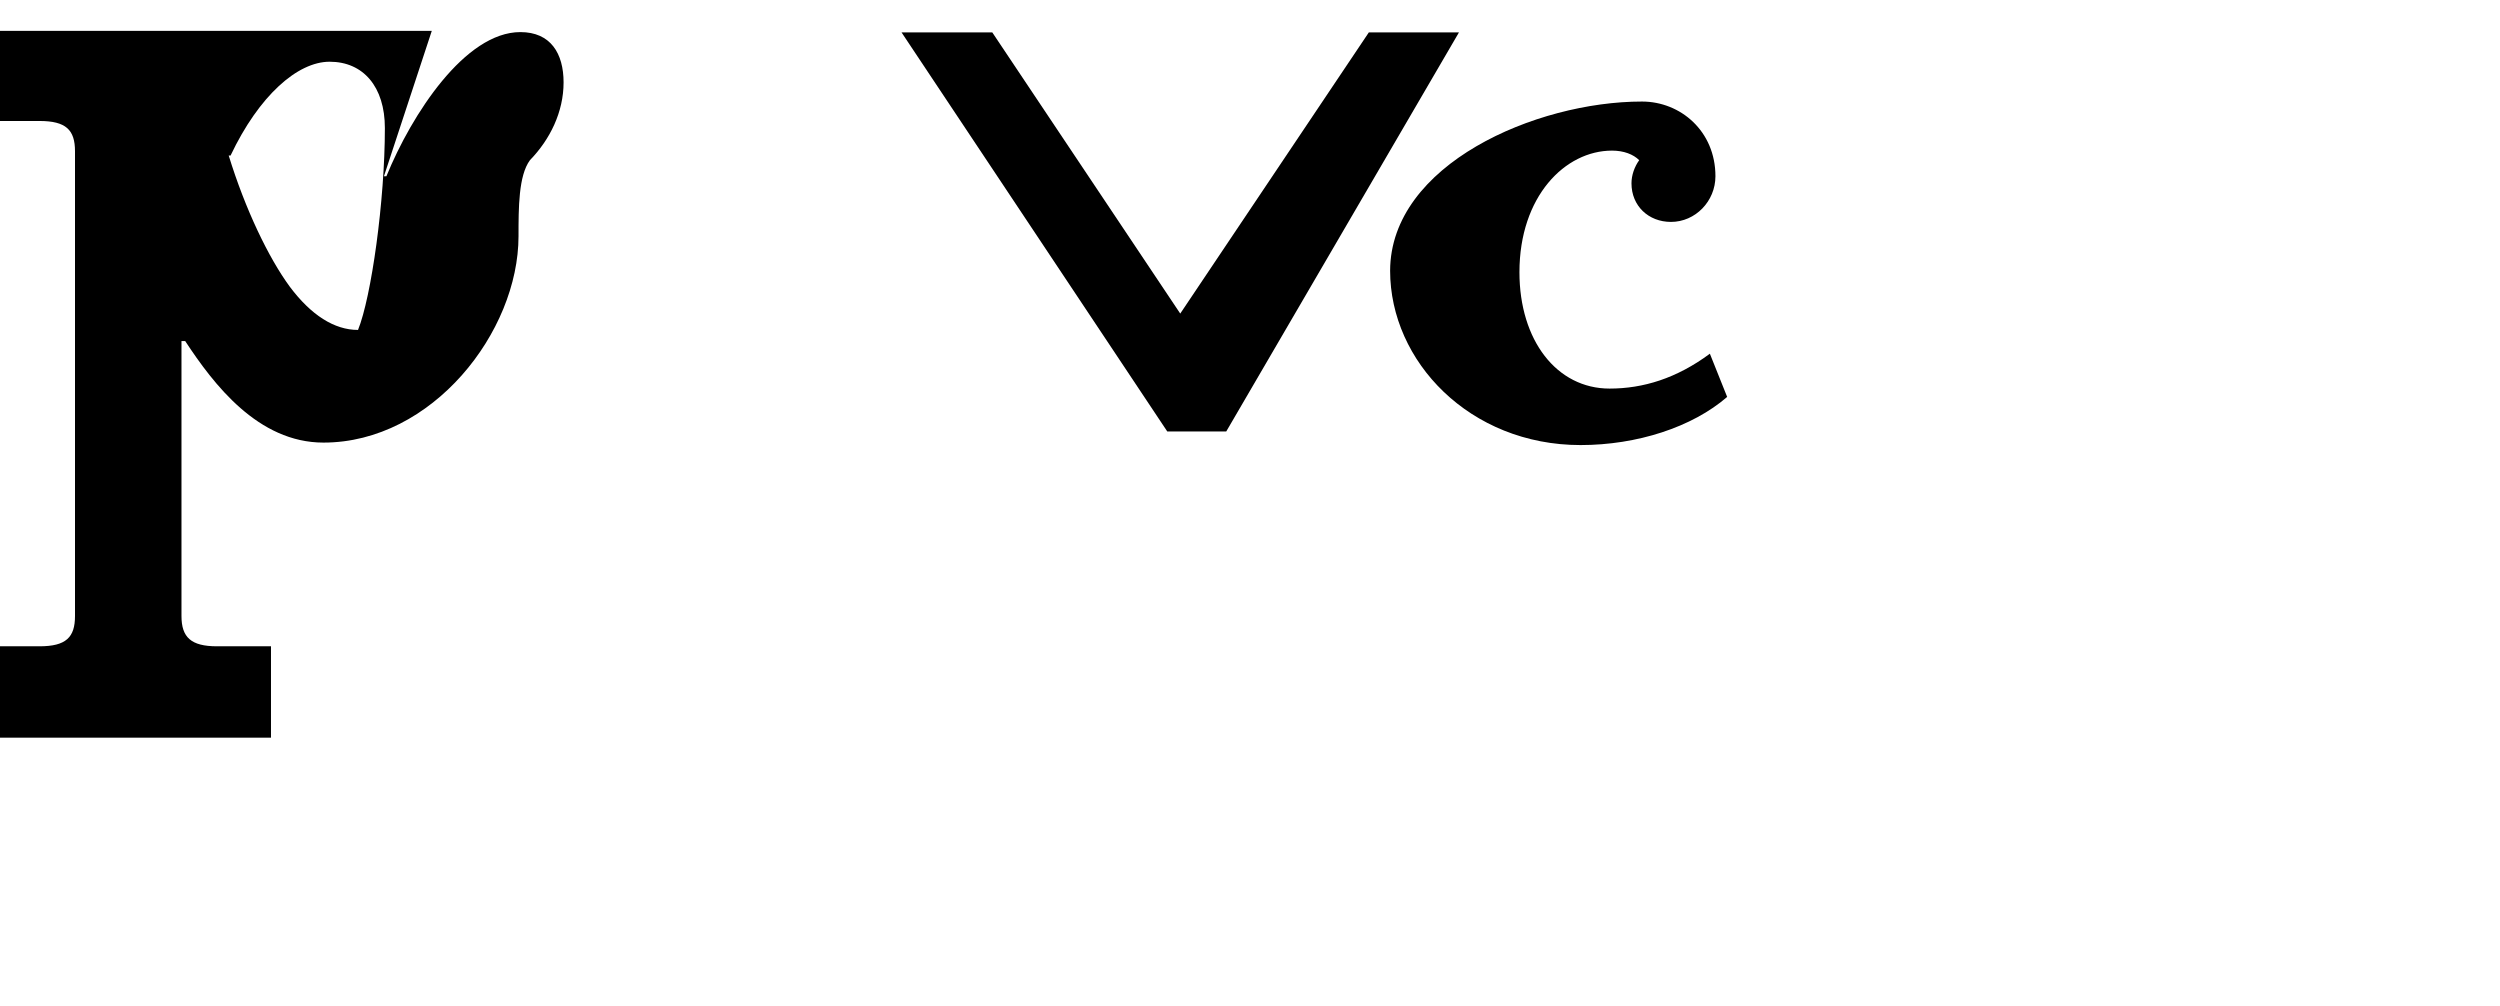
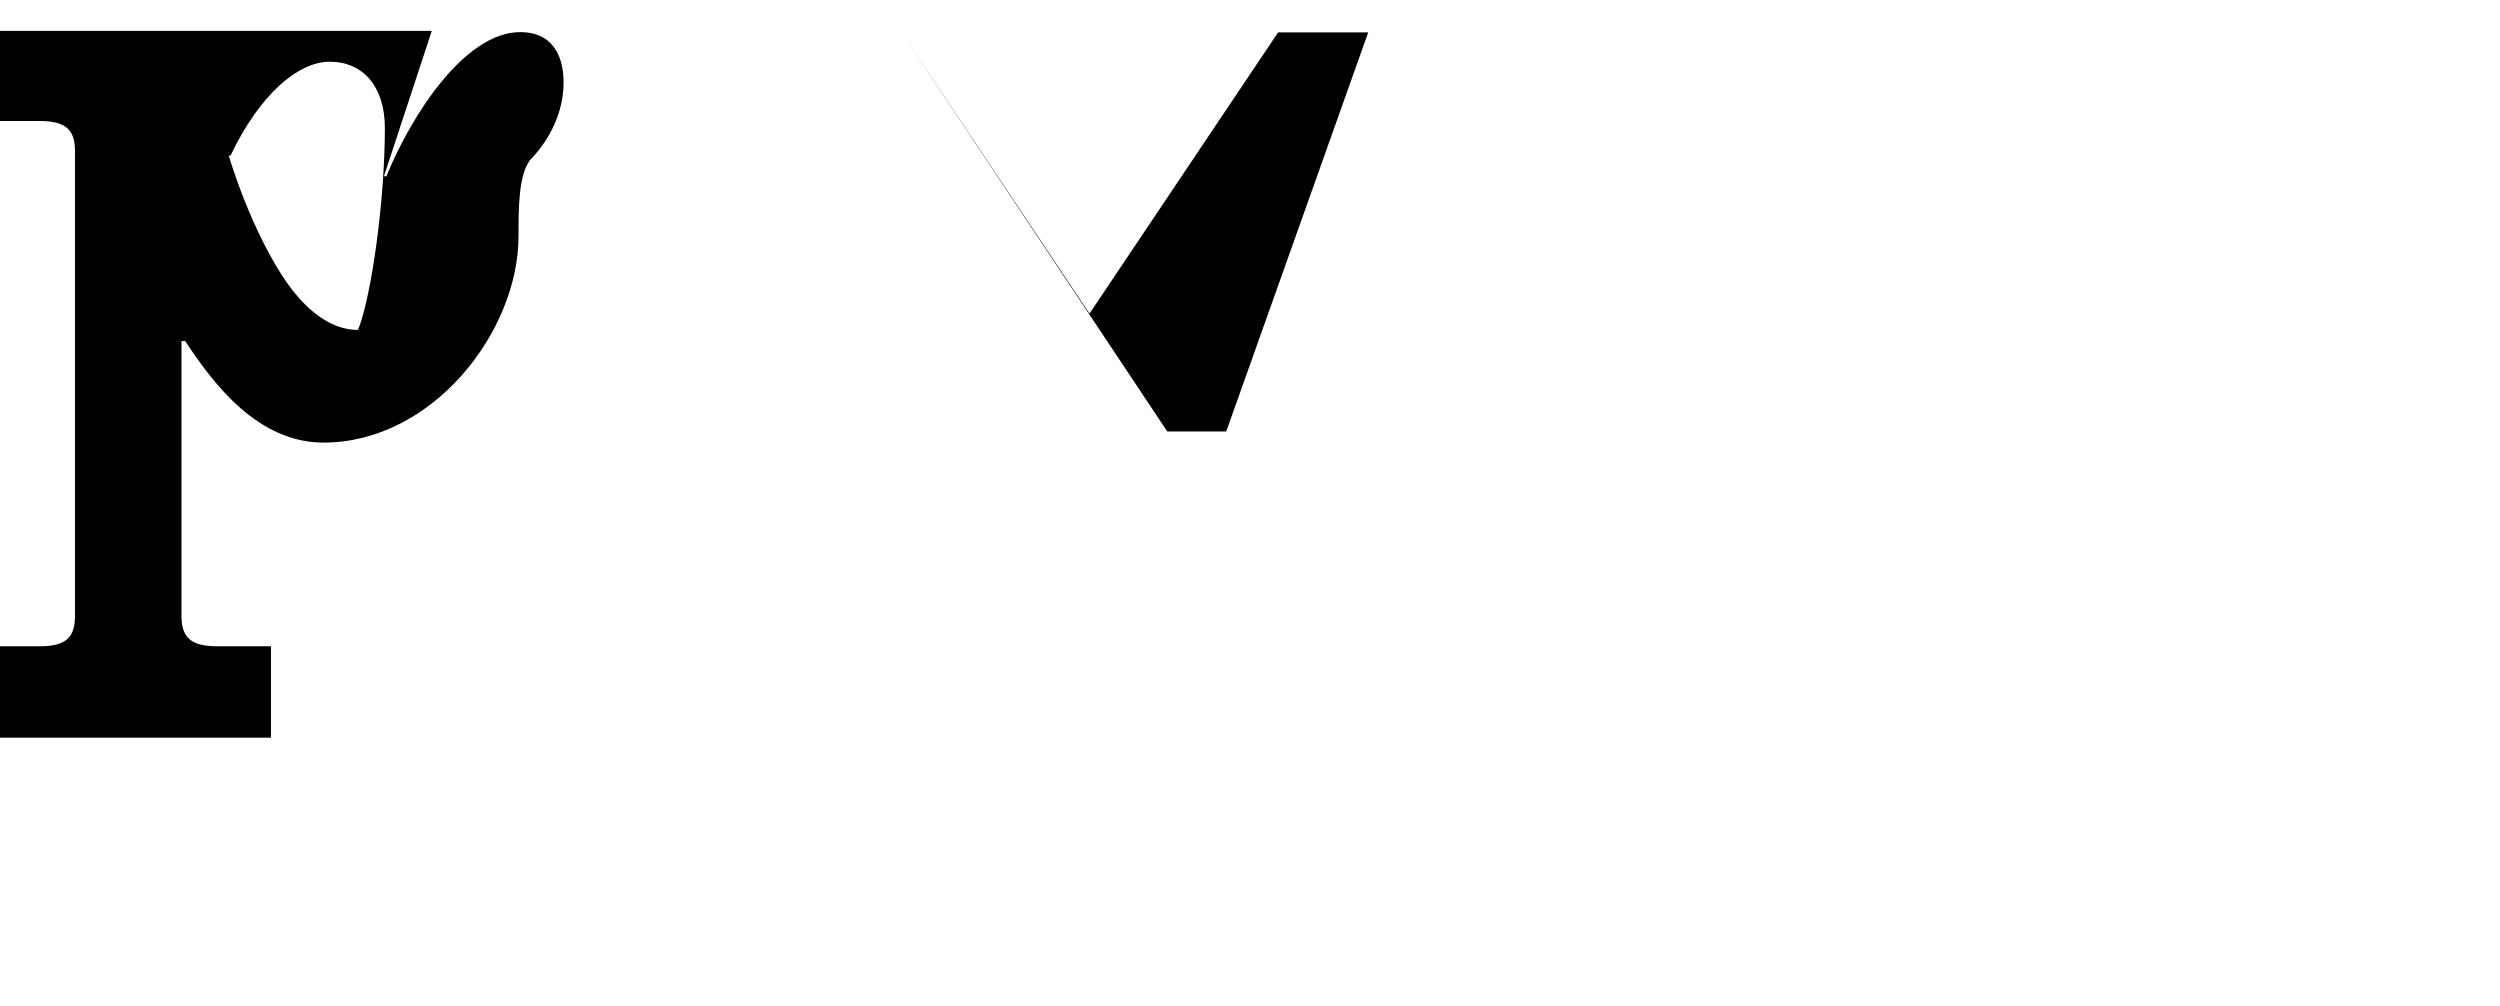
<svg xmlns="http://www.w3.org/2000/svg" version="1.1" id="Layer_1" x="0px" y="0px" viewBox="0 0 810 326" style="enable-background:new 0 0 810 326;" xml:space="preserve">
  <g>
-     <path d="M397.3,139.8h-19.1L292.1,10.5h29.4l60.9,91.1l61.1-91.1h29.2L397.3,139.8z" />
+     <path d="M397.3,139.8h-19.1L292.1,10.5l60.9,91.1l61.1-91.1h29.2L397.3,139.8z" />
    <path d="M171.7,51.9c6.5-6.7,10.9-15.6,10.9-25.2c0-9.4-4.2-16.3-14-16.3c-17.9,0-35.2,26.6-43.4,46.7h-0.8L139.9,10H0v29.2h12.8   c8.6,0,11.5,2.9,11.5,9.8v150.6c0,6.9-2.9,9.8-11.5,9.8H0V239h87.8v-29.6H70.3c-8.4,0-11.5-2.9-11.5-9.8V110.5h1.2   c9.2,14,23.6,32.9,44.8,32.9c35.2,0,63.2-35.8,63.2-66.9C168,67.4,168,56.9,171.7,51.9z M116,106.9c-7.7,0-15.2-4.8-22.1-14   c-6.9-9.4-14.4-25-19.8-42.5h0.6c9.2-19.4,21.7-30.4,32.1-30.4c10.9,0,17.9,8.1,17.9,21.5C124.7,65.1,120.3,96.3,116,106.9z" />
-     <path d="M532,32.9c12.5,0,23.8,9.6,23.8,24.2c0,8.1-6.5,14.8-14.4,14.8c-7.3,0-12.8-5.2-12.8-12.5c0-2.7,1-5.4,2.5-7.5   c-1.9-1.9-5-3.1-8.8-3.1c-15.2,0-30,14.8-30,39.4c0,22.1,12.1,37.7,29.2,37.7c10.9,0,21.7-3.3,32.5-11.3l5.6,14   c-11.3,9.8-29.2,15.6-47.5,15.6c-35.9,0-61.7-27.1-61.7-56.5C450.5,53.3,497.6,32.9,532,32.9z" />
  </g>
</svg>